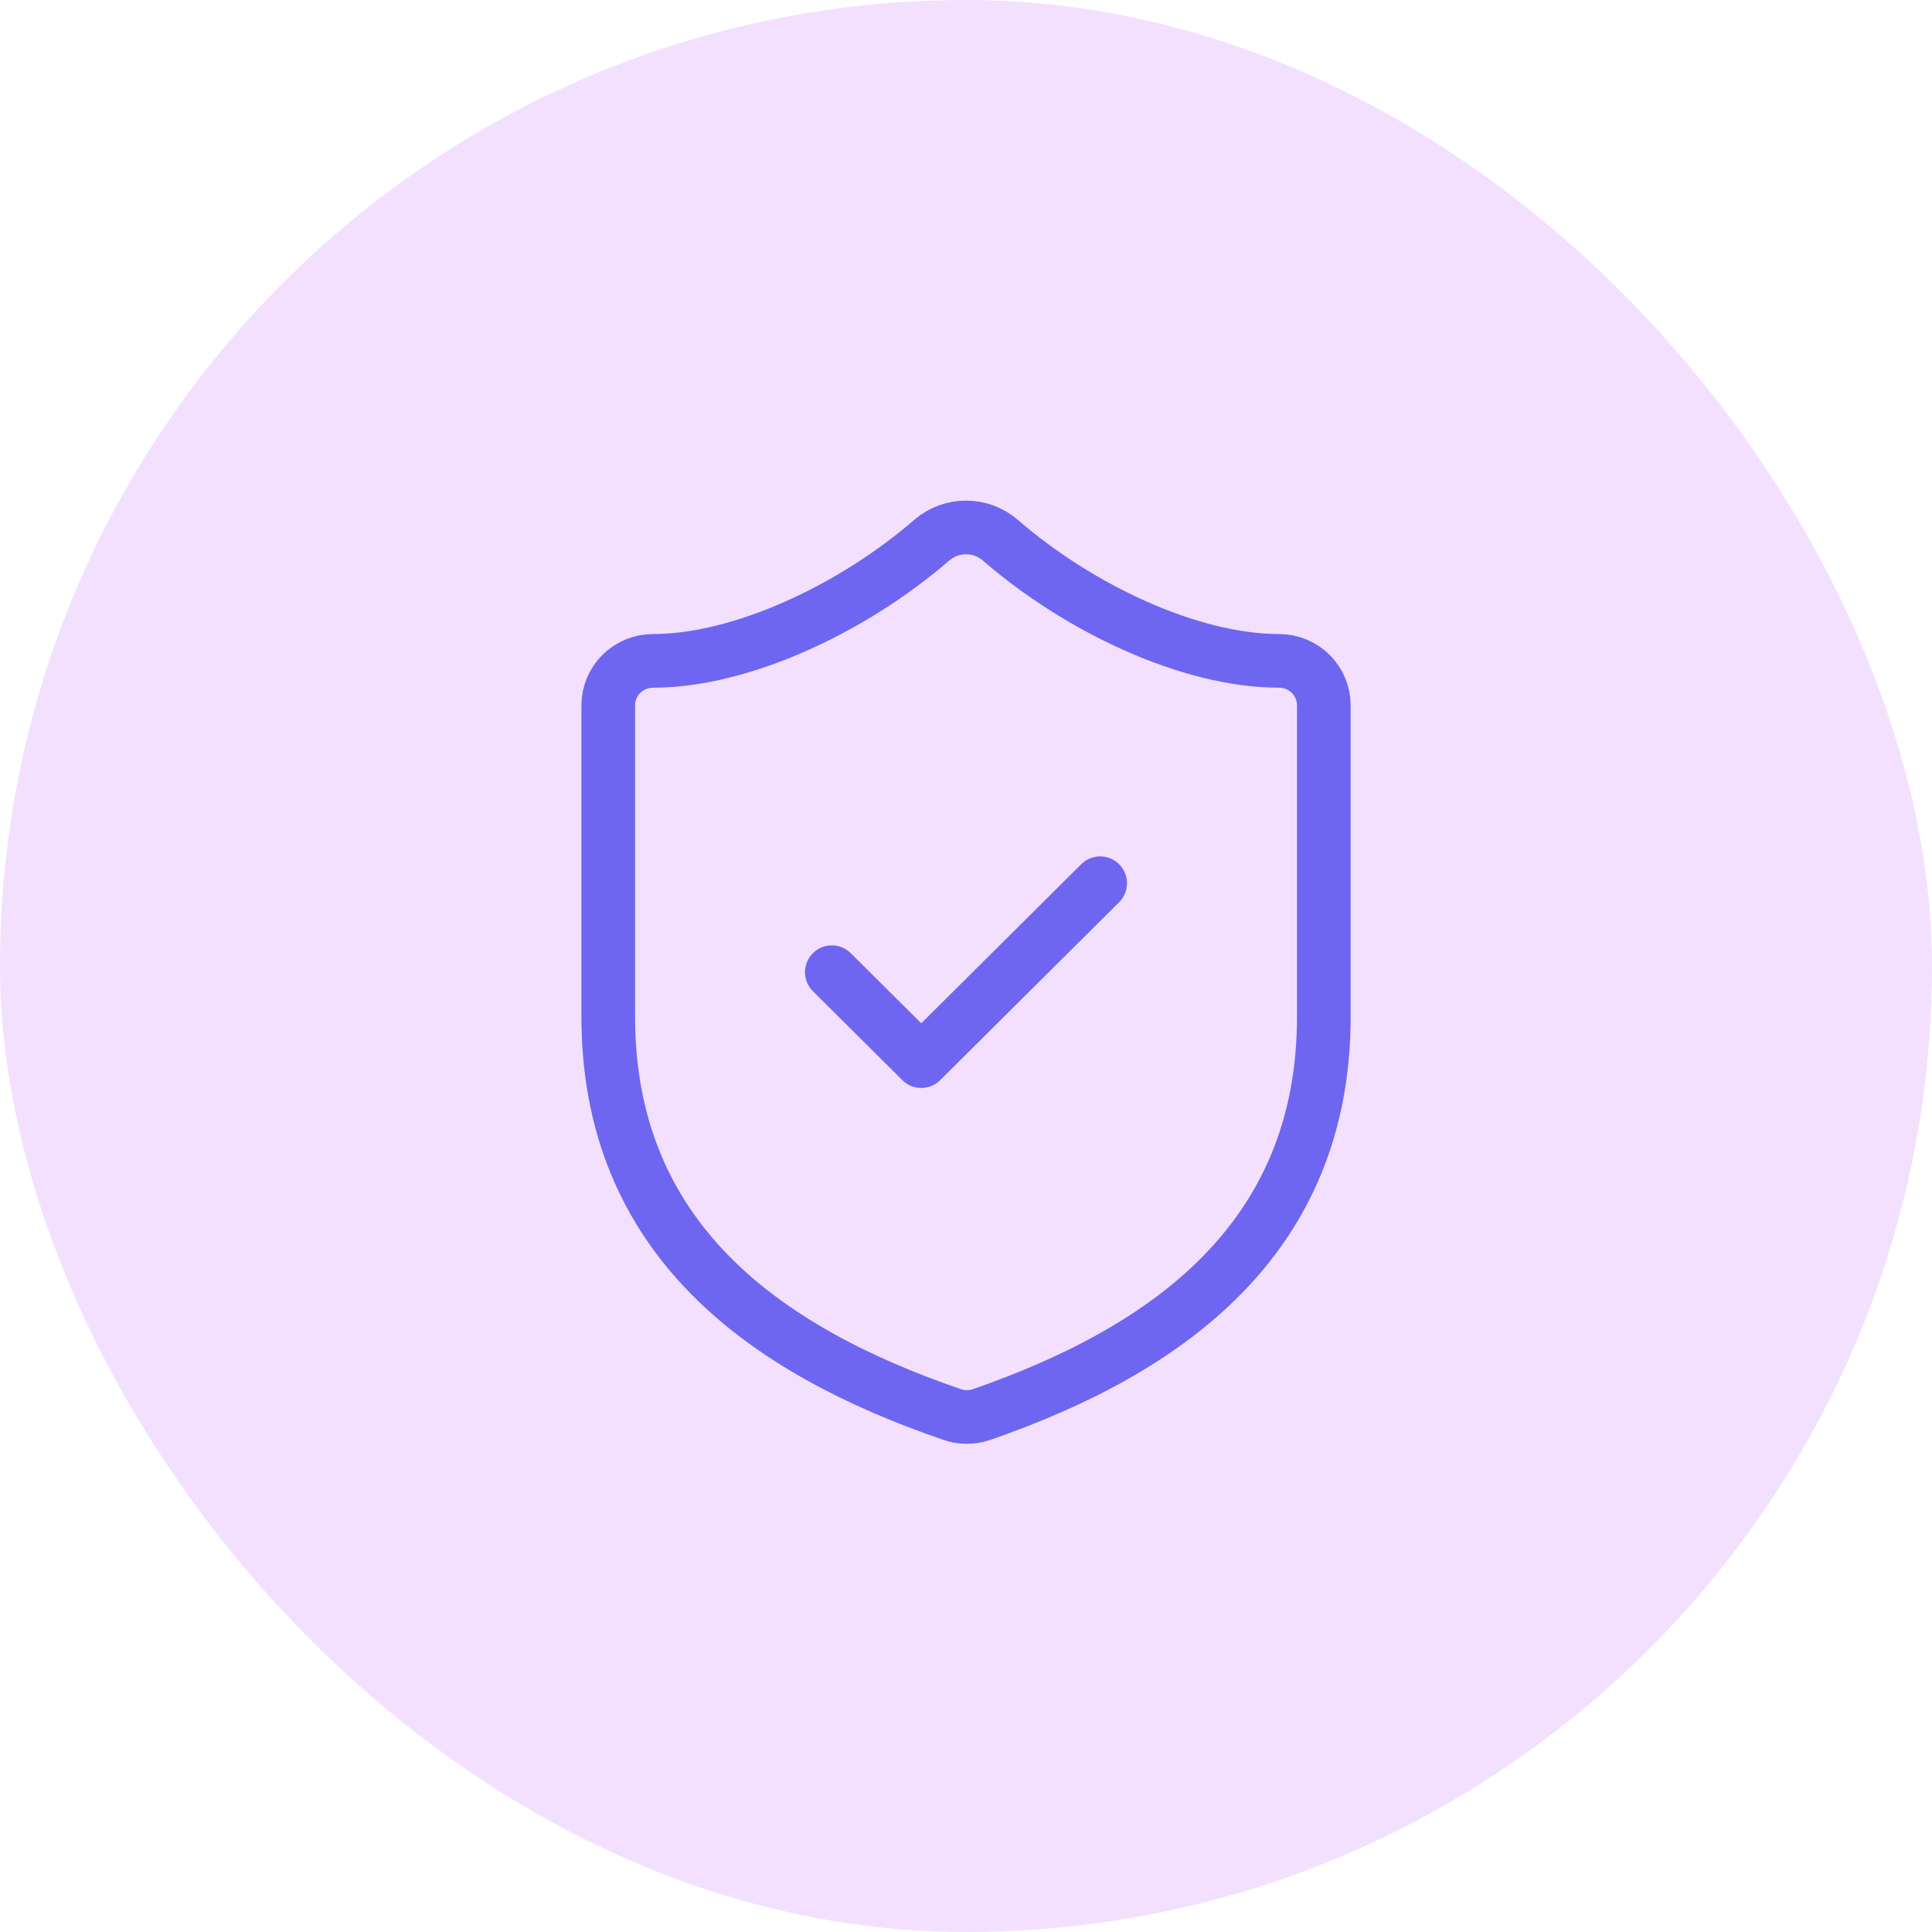
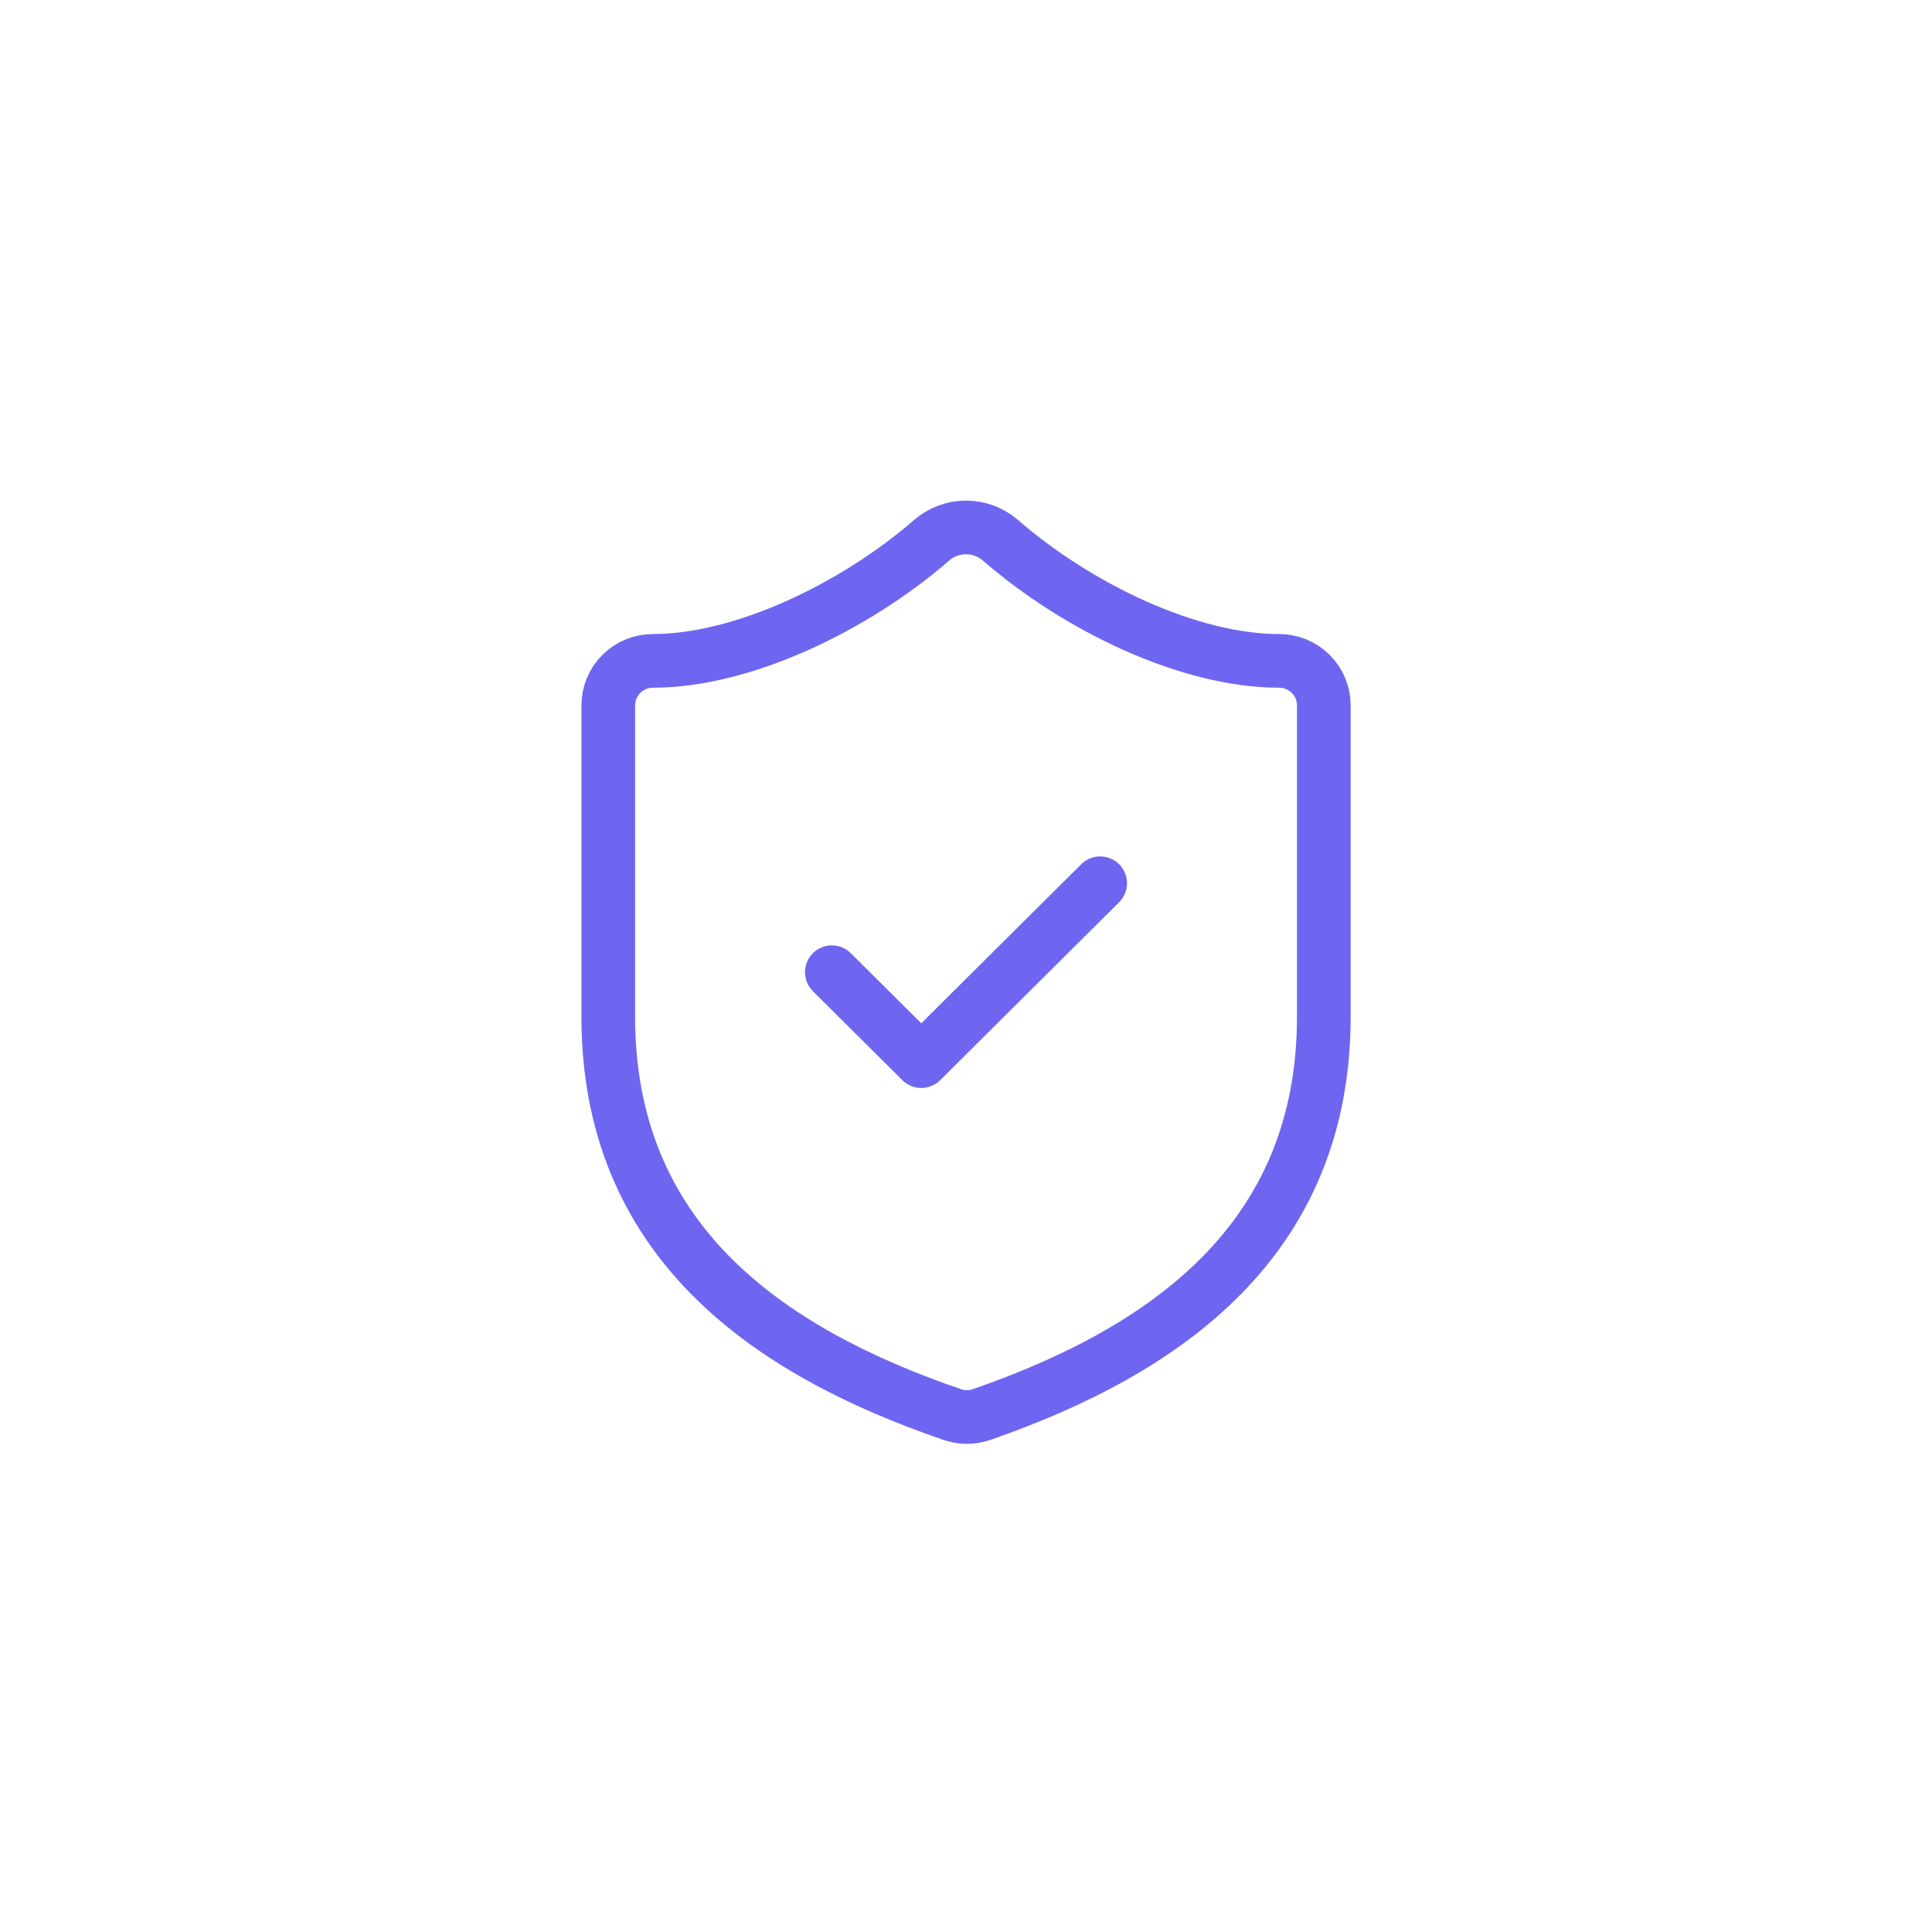
<svg xmlns="http://www.w3.org/2000/svg" width="72" height="72" viewBox="0 0 72 72" fill="none">
-   <rect width="72" height="72" rx="36" fill="#F3E0FF" />
  <g clip-path="url(#clip0_2014_4279)">
    <path d="M49.335 37.887C49.335 46.174 43.501 50.317 36.568 52.72C36.205 52.842 35.81 52.836 35.451 52.703C28.501 50.317 22.668 46.174 22.668 37.887V26.286C22.668 25.847 22.844 25.425 23.156 25.114C23.469 24.803 23.893 24.629 24.335 24.629C27.668 24.629 31.835 22.64 34.735 20.121C35.088 19.821 35.537 19.656 36.001 19.656C36.466 19.656 36.915 19.821 37.268 20.121C40.185 22.657 44.335 24.629 47.668 24.629C48.11 24.629 48.534 24.803 48.846 25.114C49.159 25.425 49.335 25.847 49.335 26.286V37.887Z" stroke="#6E66F0" stroke-width="2" stroke-linecap="round" stroke-linejoin="round" />
    <path d="M31 36.231L34.333 39.545L41 32.916" stroke="#6E66F0" stroke-width="2" stroke-linecap="round" stroke-linejoin="round" />
  </g>
  <defs>
    <clipPath id="clip0_2014_4279">
      <rect width="30" height="36" fill="white" transform="translate(21 18)" />
    </clipPath>
  </defs>
</svg>